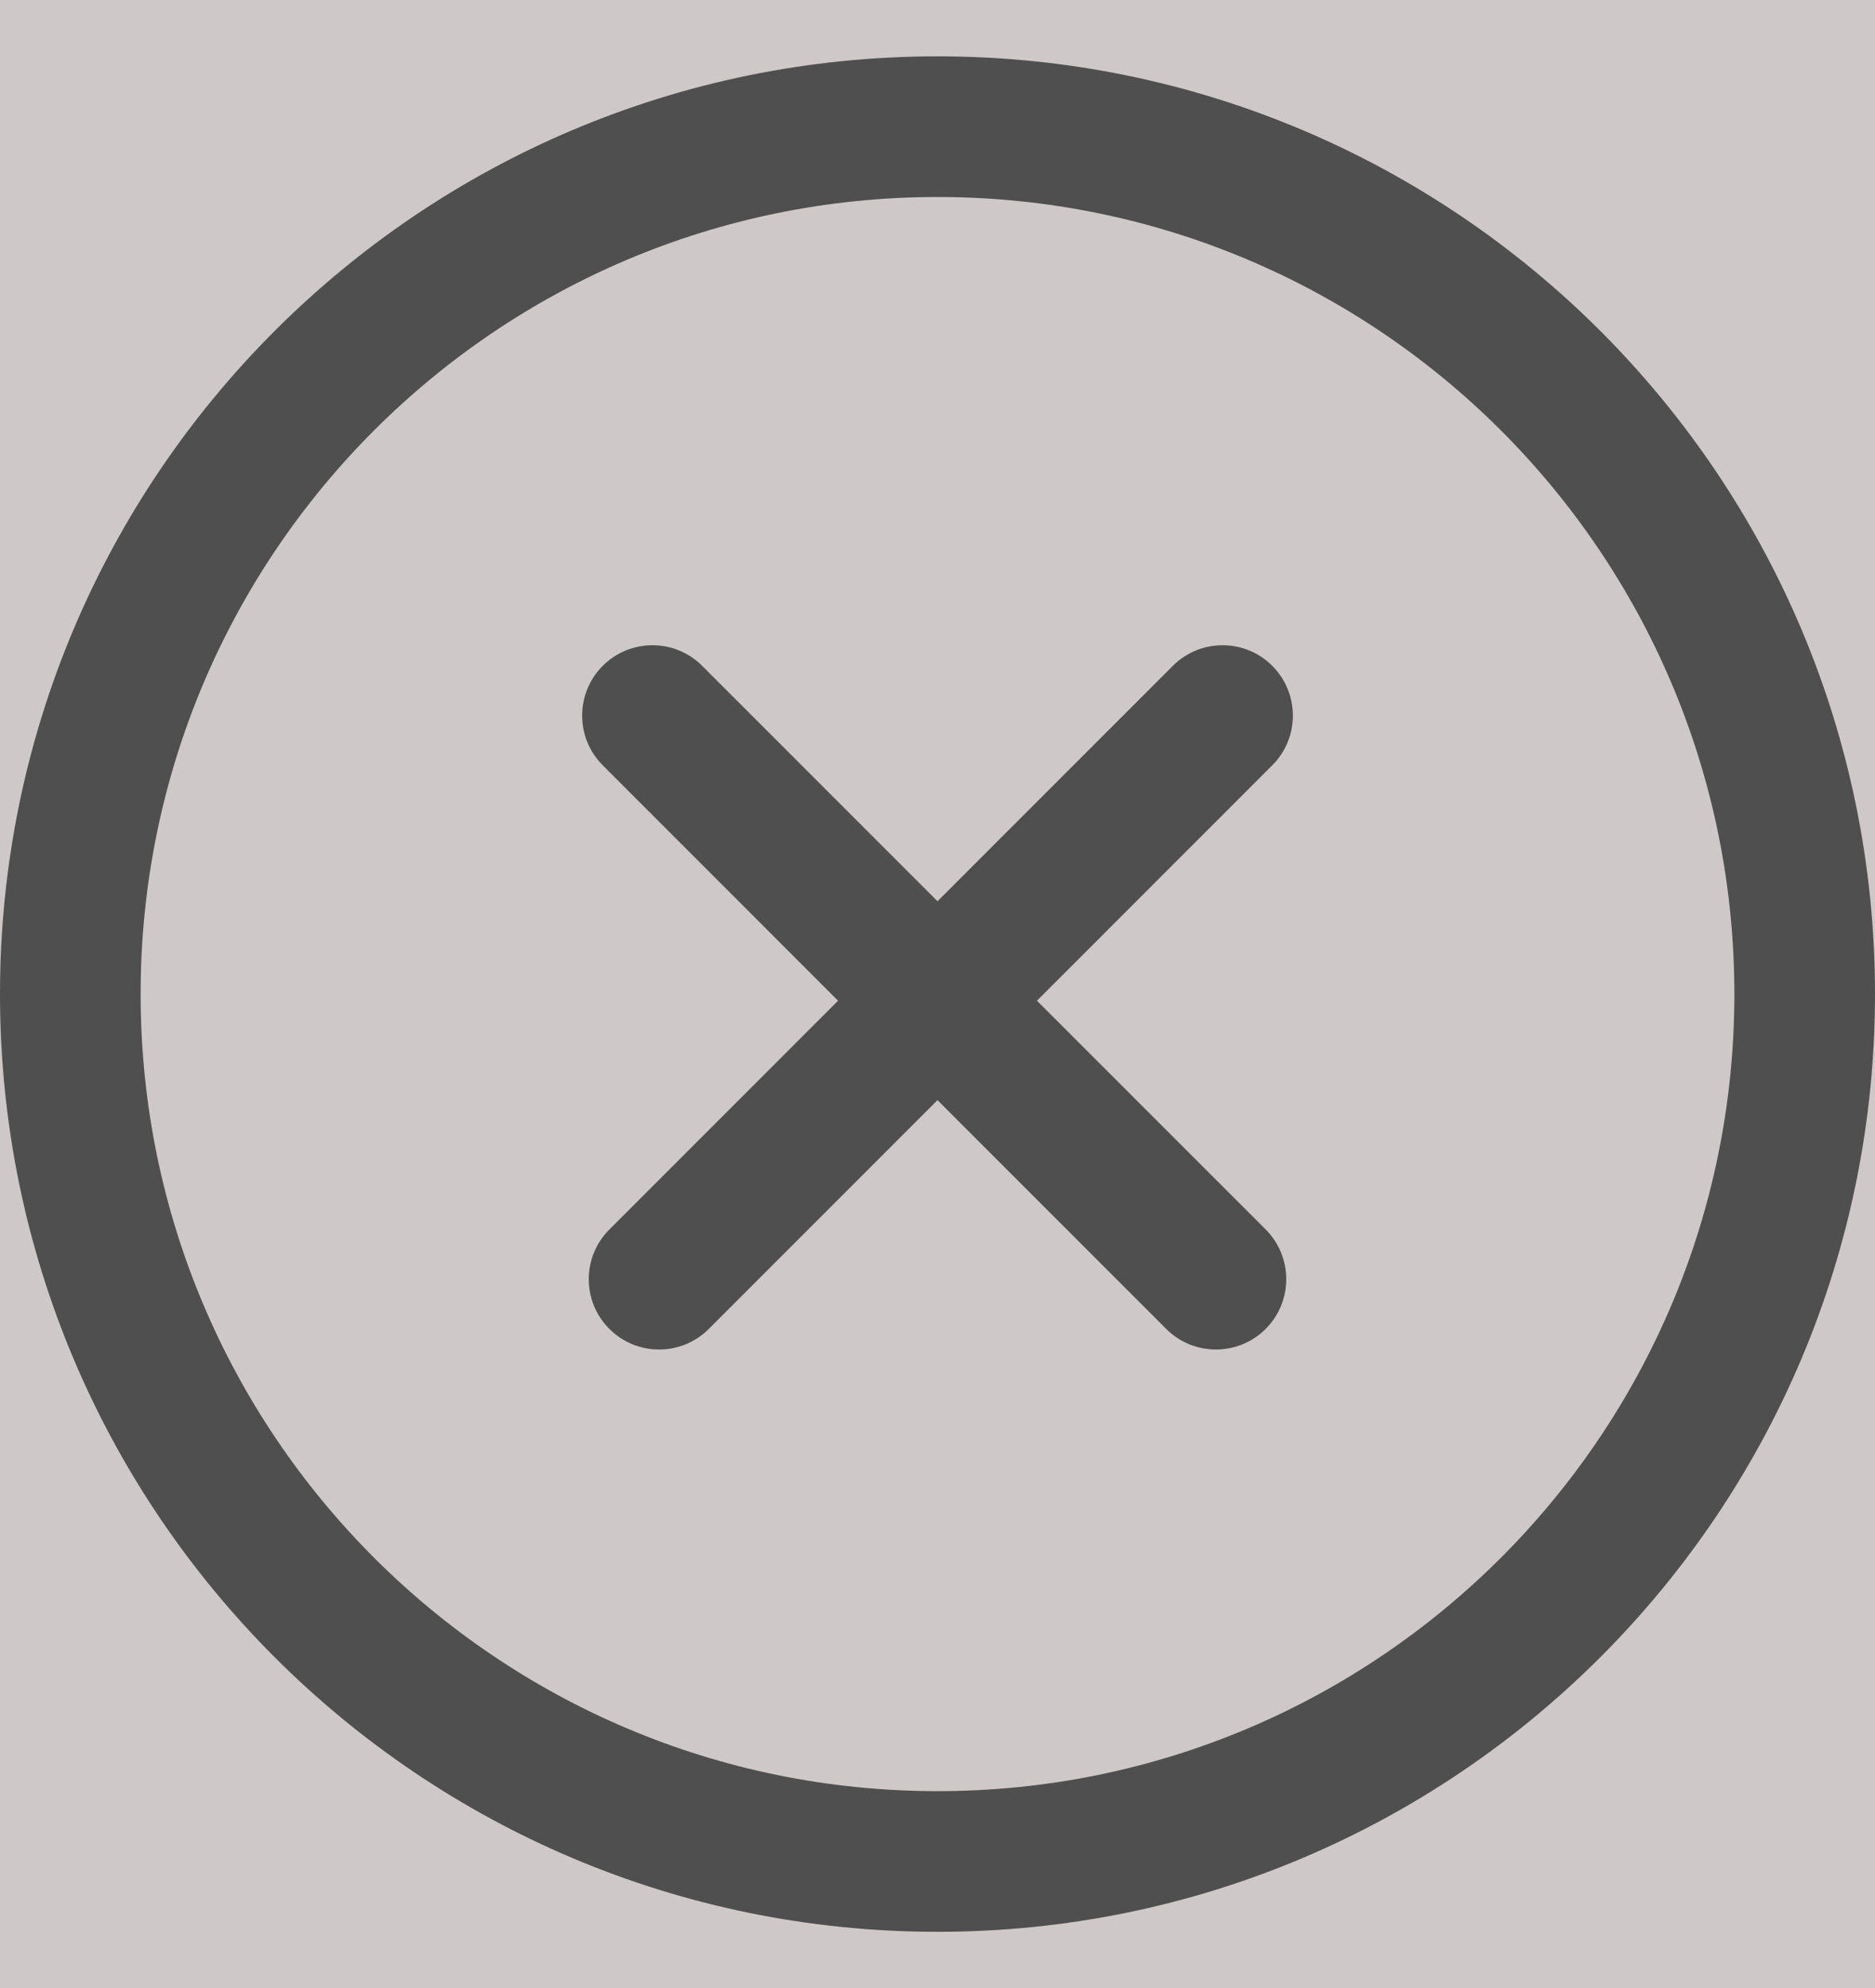
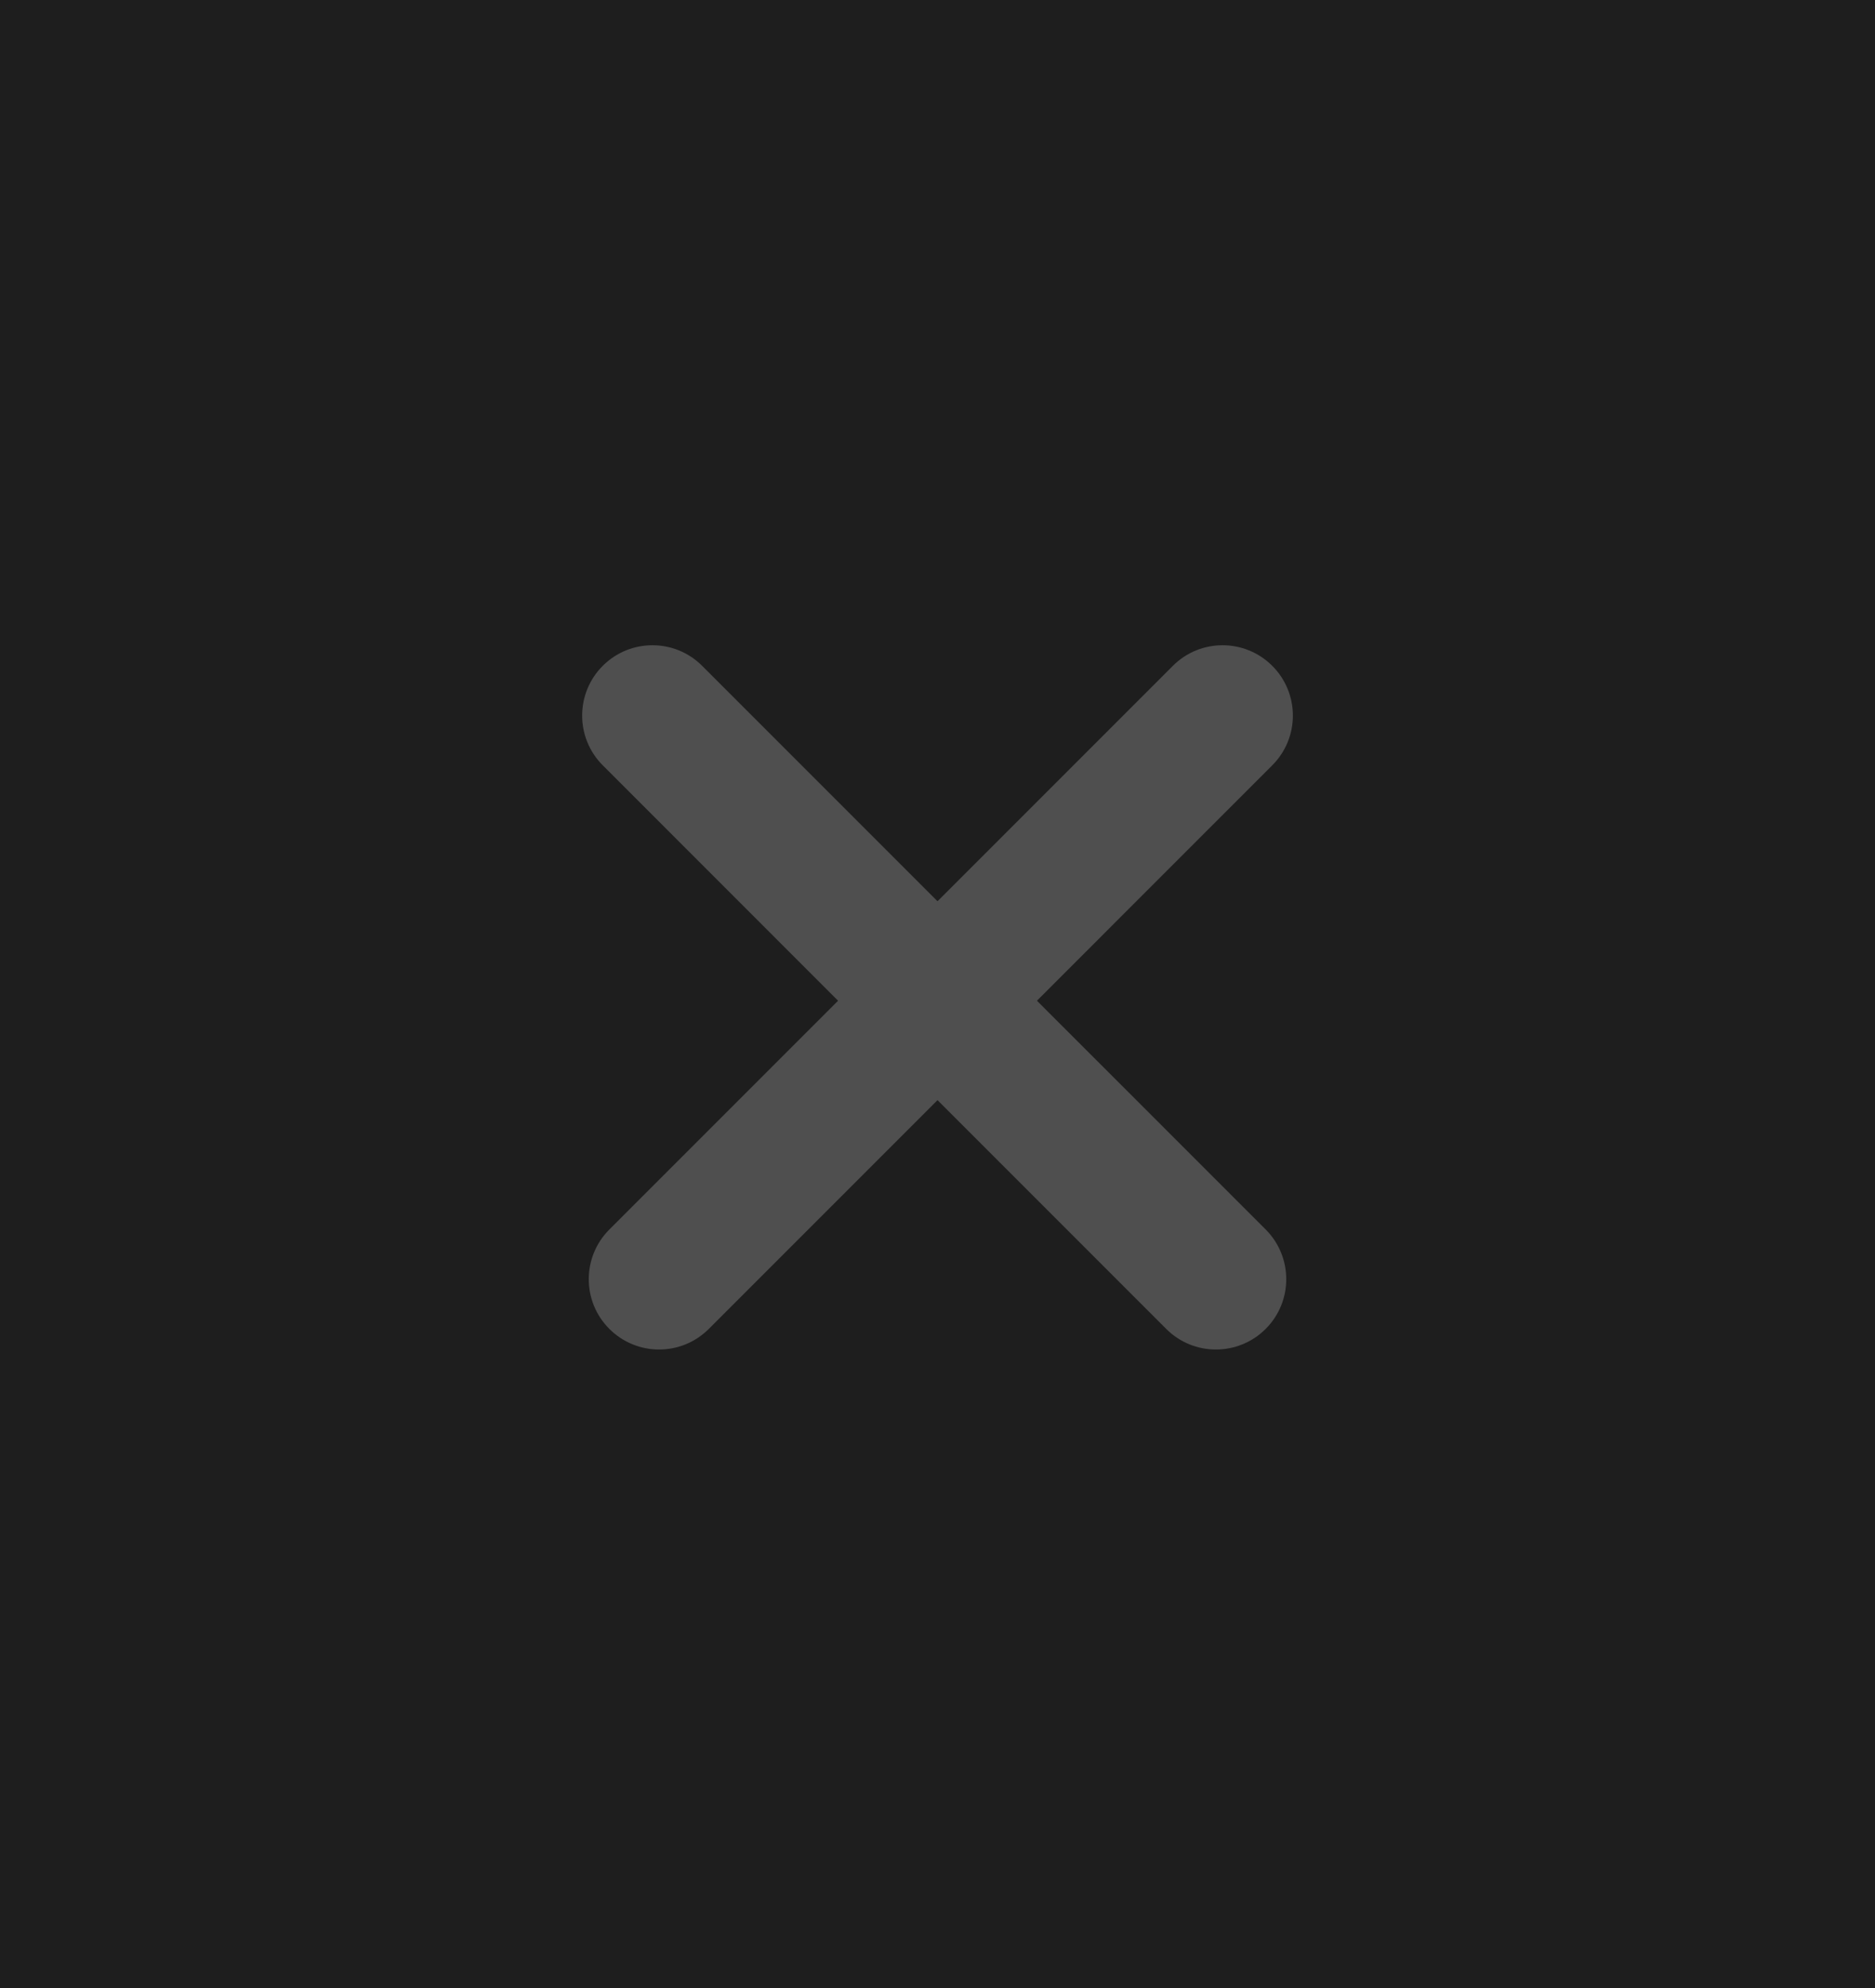
<svg xmlns="http://www.w3.org/2000/svg" width="50" height="53" viewBox="0 0 50 53" fill="none">
  <rect width="50" height="53" fill="#1E1E1E" />
  <g id="Frame 1">
-     <rect width="1920" height="944" transform="translate(-1830 -60)" fill="#CFC8C8" />
    <g id="Frame">
      <g id="Group">
-         <path id="Vector" fill-rule="evenodd" clip-rule="evenodd" d="M25 47.752C36.736 47.752 46.25 38.238 46.25 26.502C46.25 14.766 36.736 5.252 25 5.252C13.264 5.252 3.75 14.766 3.75 26.502C3.75 38.238 13.264 47.752 25 47.752ZM25 51.502C38.807 51.502 50 40.309 50 26.502C50 12.695 38.807 1.502 25 1.502C11.193 1.502 0 12.695 0 26.502C0 40.309 11.193 51.502 25 51.502Z" fill="#4F4F4F" />
        <path id="Vector_2" d="M18.724 17.751C17.992 17.019 16.805 17.019 16.073 17.751C15.341 18.484 15.341 19.671 16.073 20.403L22.348 26.679L16.25 32.778C15.517 33.51 15.517 34.697 16.25 35.429C16.982 36.161 18.169 36.161 18.901 35.429L25 29.33L31.099 35.429C31.831 36.161 33.018 36.161 33.751 35.429C34.483 34.697 34.483 33.51 33.751 32.777L27.652 26.679L33.927 20.403C34.66 19.671 34.66 18.484 33.927 17.751C33.195 17.019 32.008 17.019 31.276 17.751L25 24.027L18.724 17.751Z" fill="#4F4F4F" />
      </g>
    </g>
  </g>
</svg>